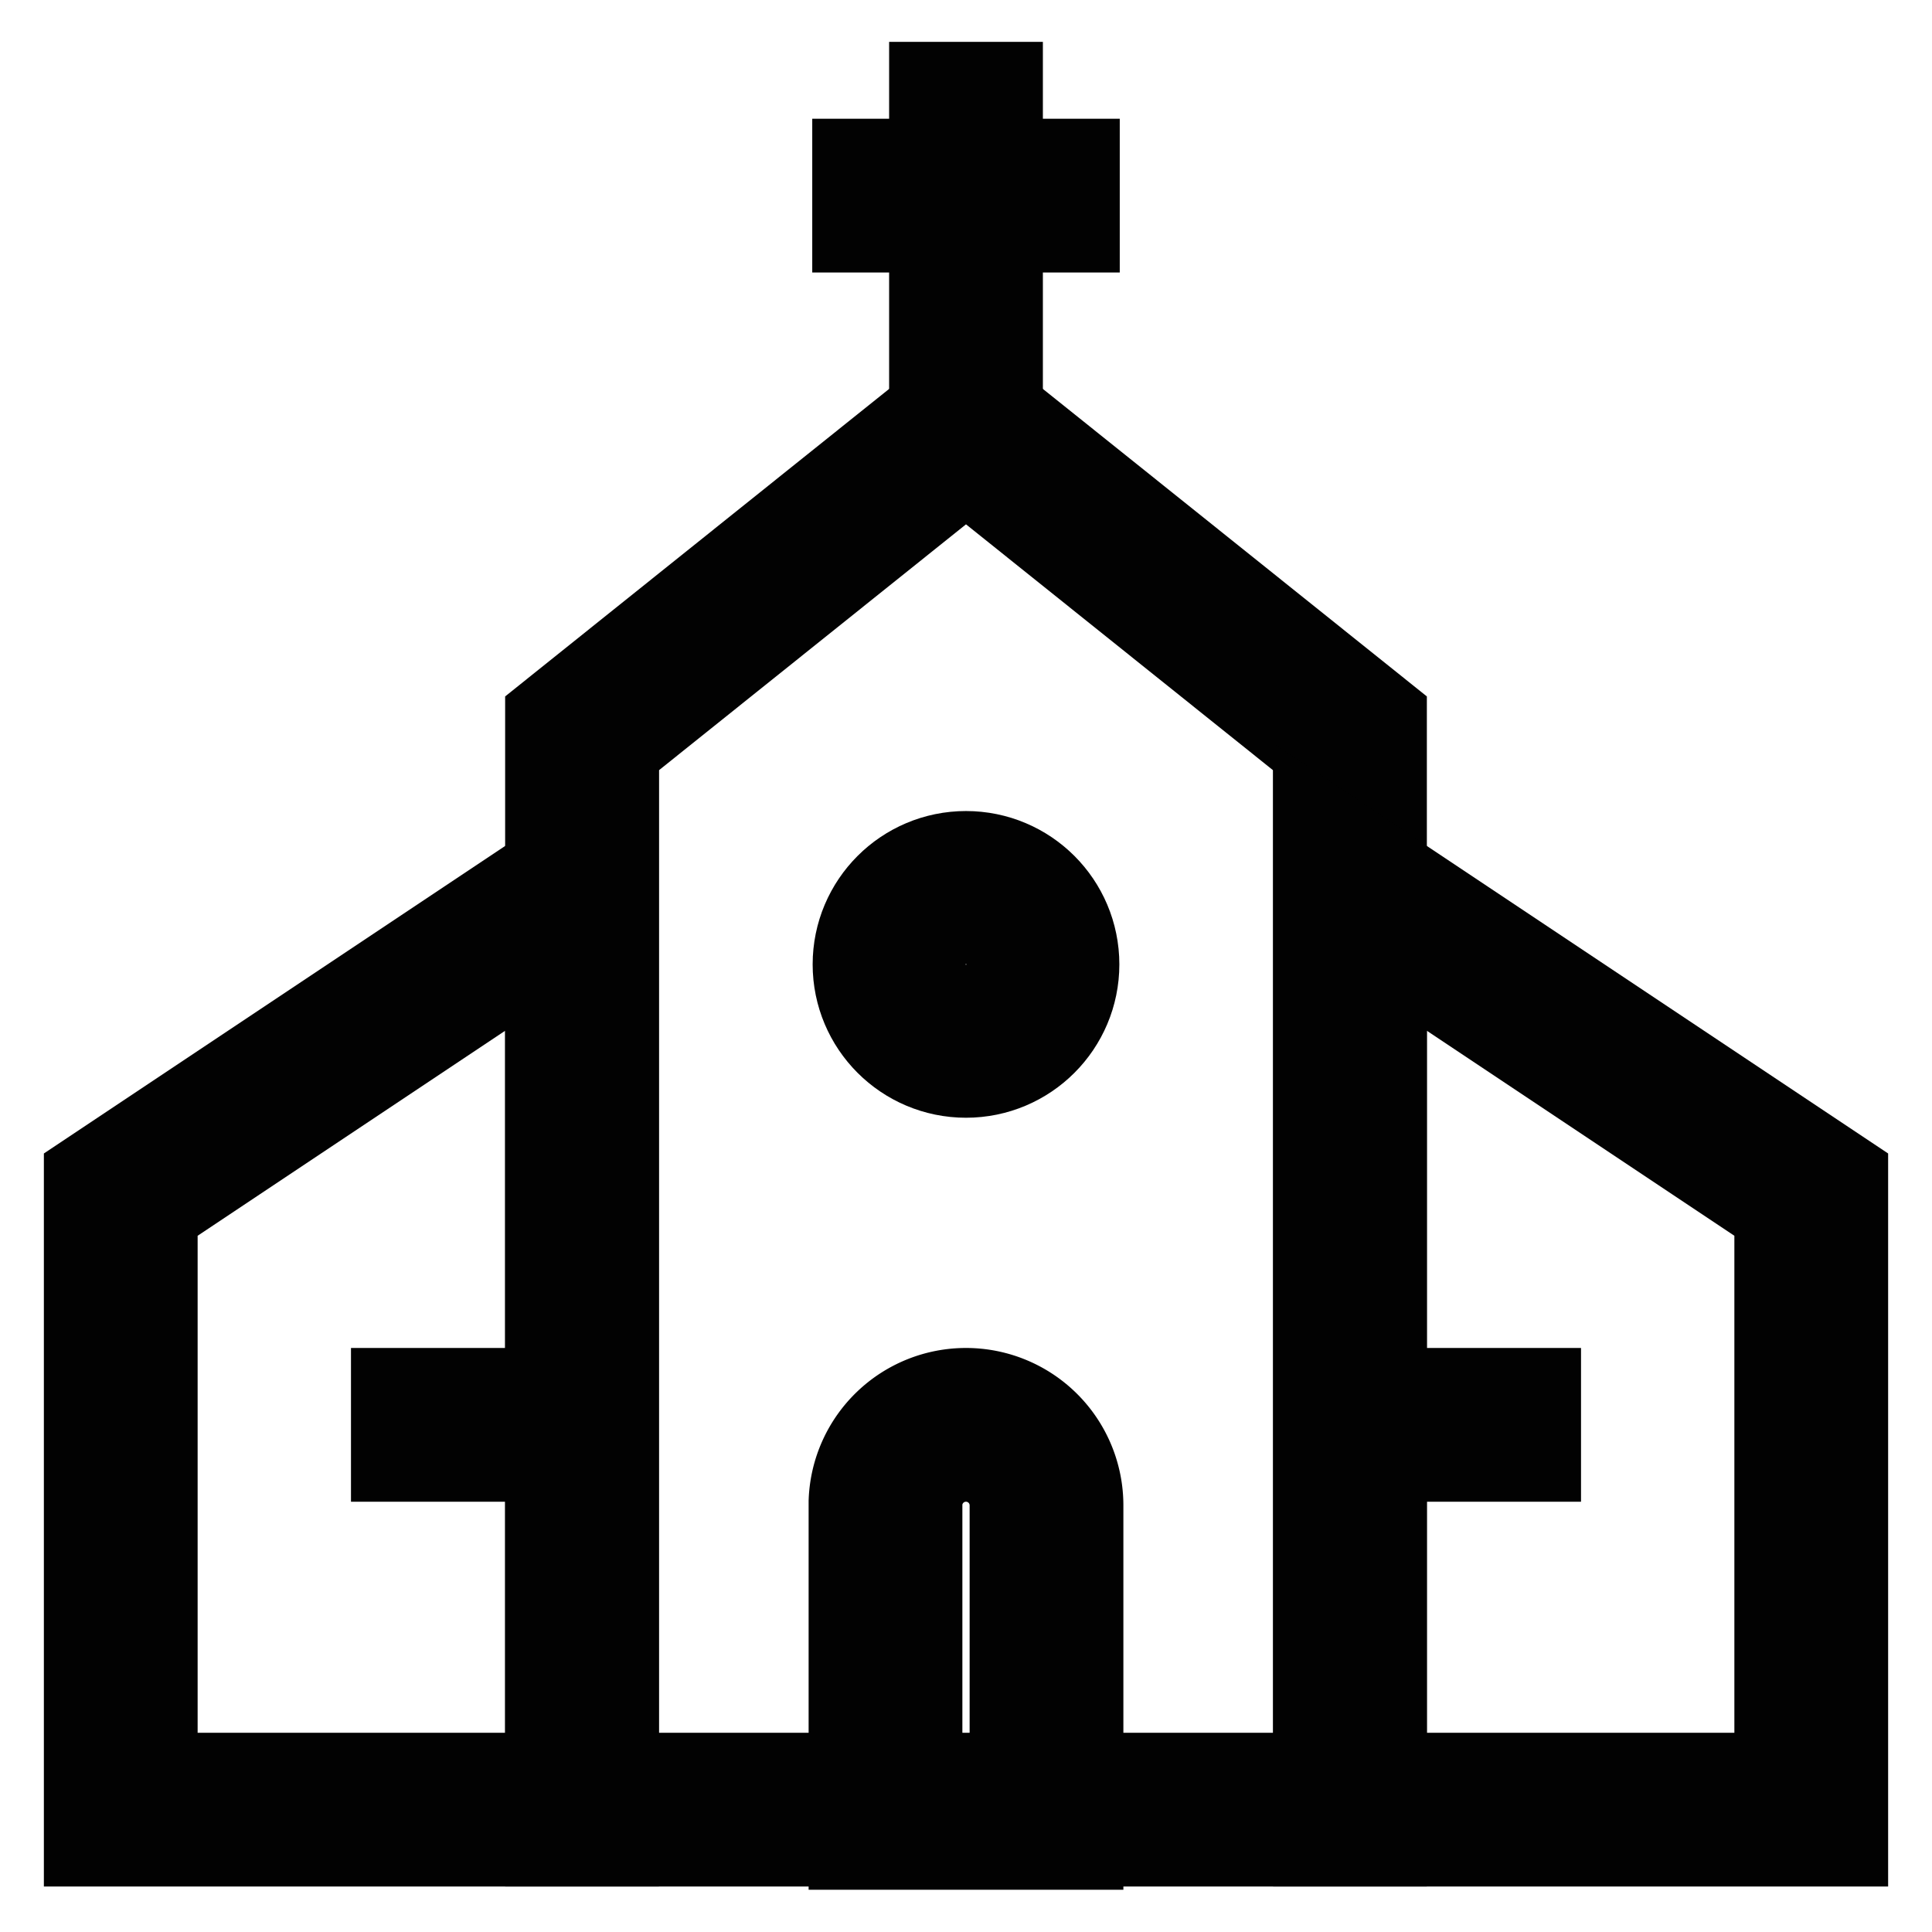
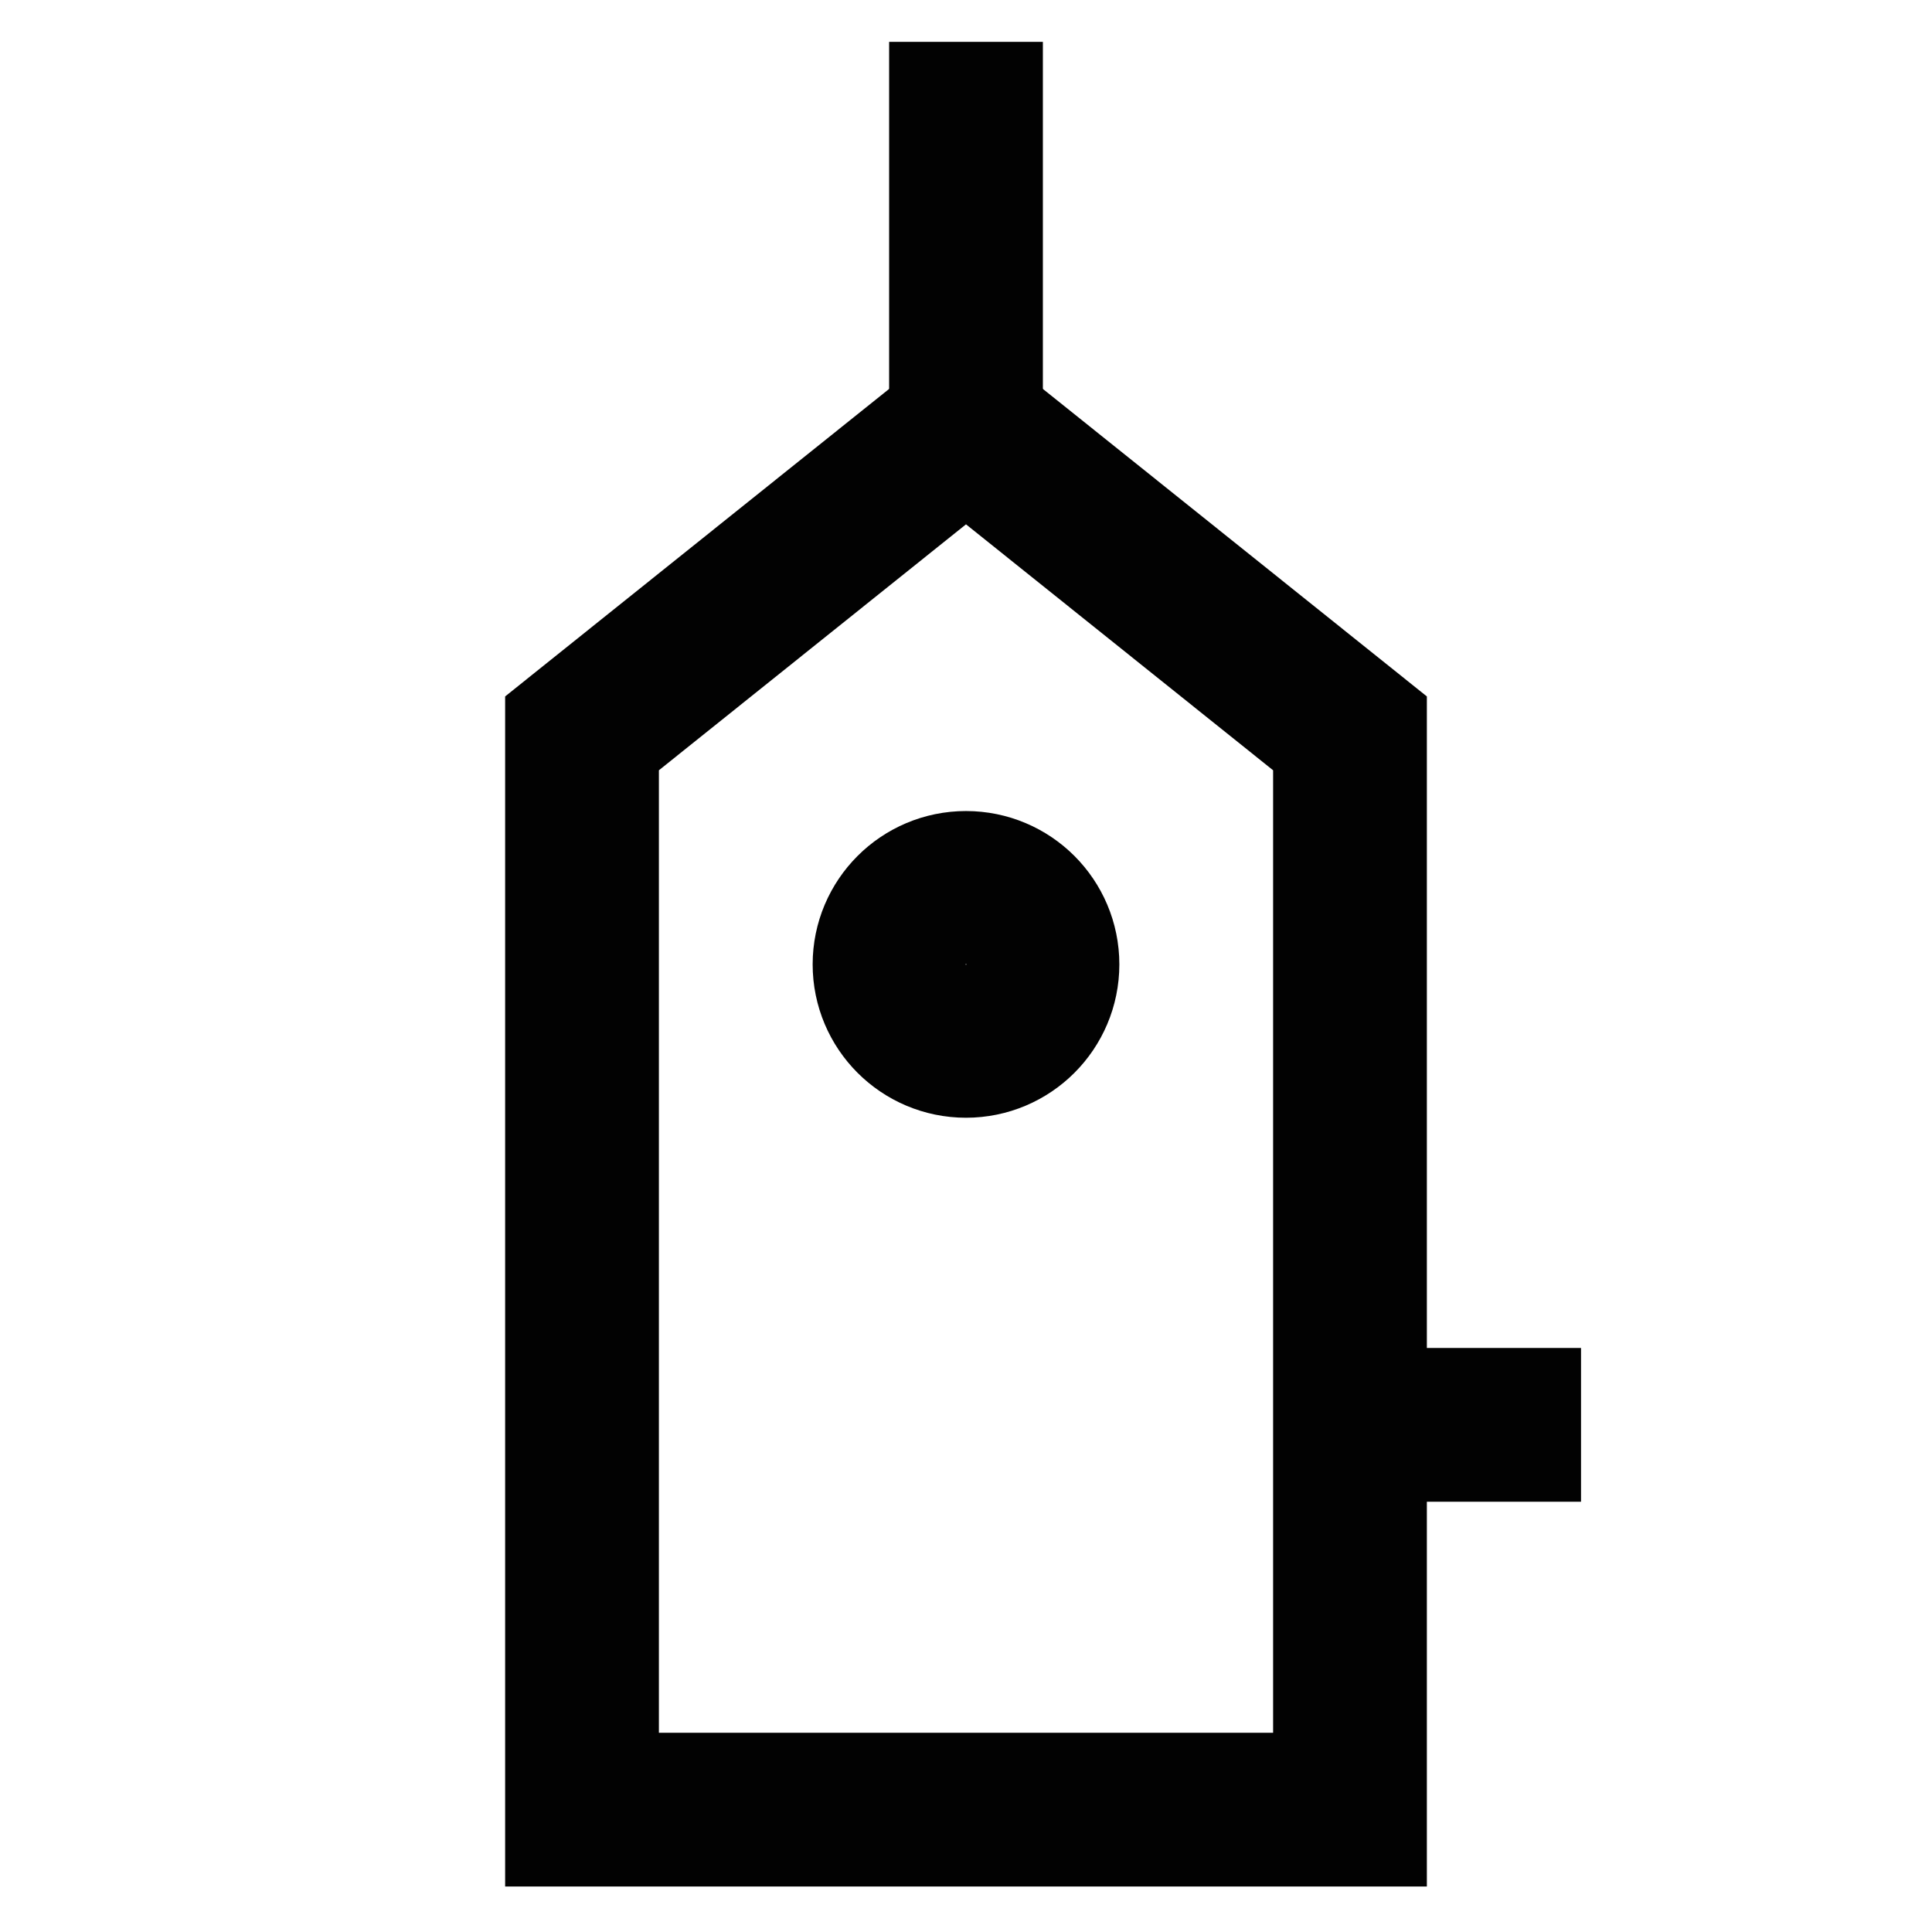
<svg xmlns="http://www.w3.org/2000/svg" width="800px" height="800px" viewBox="0 0 24 24" id="Layer_1" data-name="Layer 1">
  <defs>
    <style>.cls-1{fill:none;stroke:#020202;stroke-miterlimit:10;stroke-width:1.91px;}</style>
  </defs>
  <polygon class="cls-1" points="16.77 22.48 7.23 22.48 7.23 9.11 12 5.29 16.77 9.11 16.77 22.48" />
-   <polygon class="cls-1" points="7.23 22.48 1.5 22.48 1.5 14.84 7.23 11.02 7.23 22.48" />
-   <polygon class="cls-1" points="16.77 22.48 22.5 22.48 22.5 14.84 16.77 11.02 16.77 22.48" />
-   <line class="cls-1" x1="4.36" y1="17.7" x2="7.23" y2="17.7" />
  <line class="cls-1" x1="16.77" y1="17.7" x2="19.64" y2="17.7" />
-   <path class="cls-1" d="M12,17.7h0a1,1,0,0,1,1,1v3.82a0,0,0,0,1,0,0H11a0,0,0,0,1,0,0V18.66A1,1,0,0,1,12,17.7Z" />
  <circle class="cls-1" cx="12" cy="11.98" r="0.95" />
  <line class="cls-1" x1="12" y1="0.52" x2="12" y2="5.3" />
-   <line class="cls-1" x1="10.09" y1="2.43" x2="13.91" y2="2.43" />
</svg>